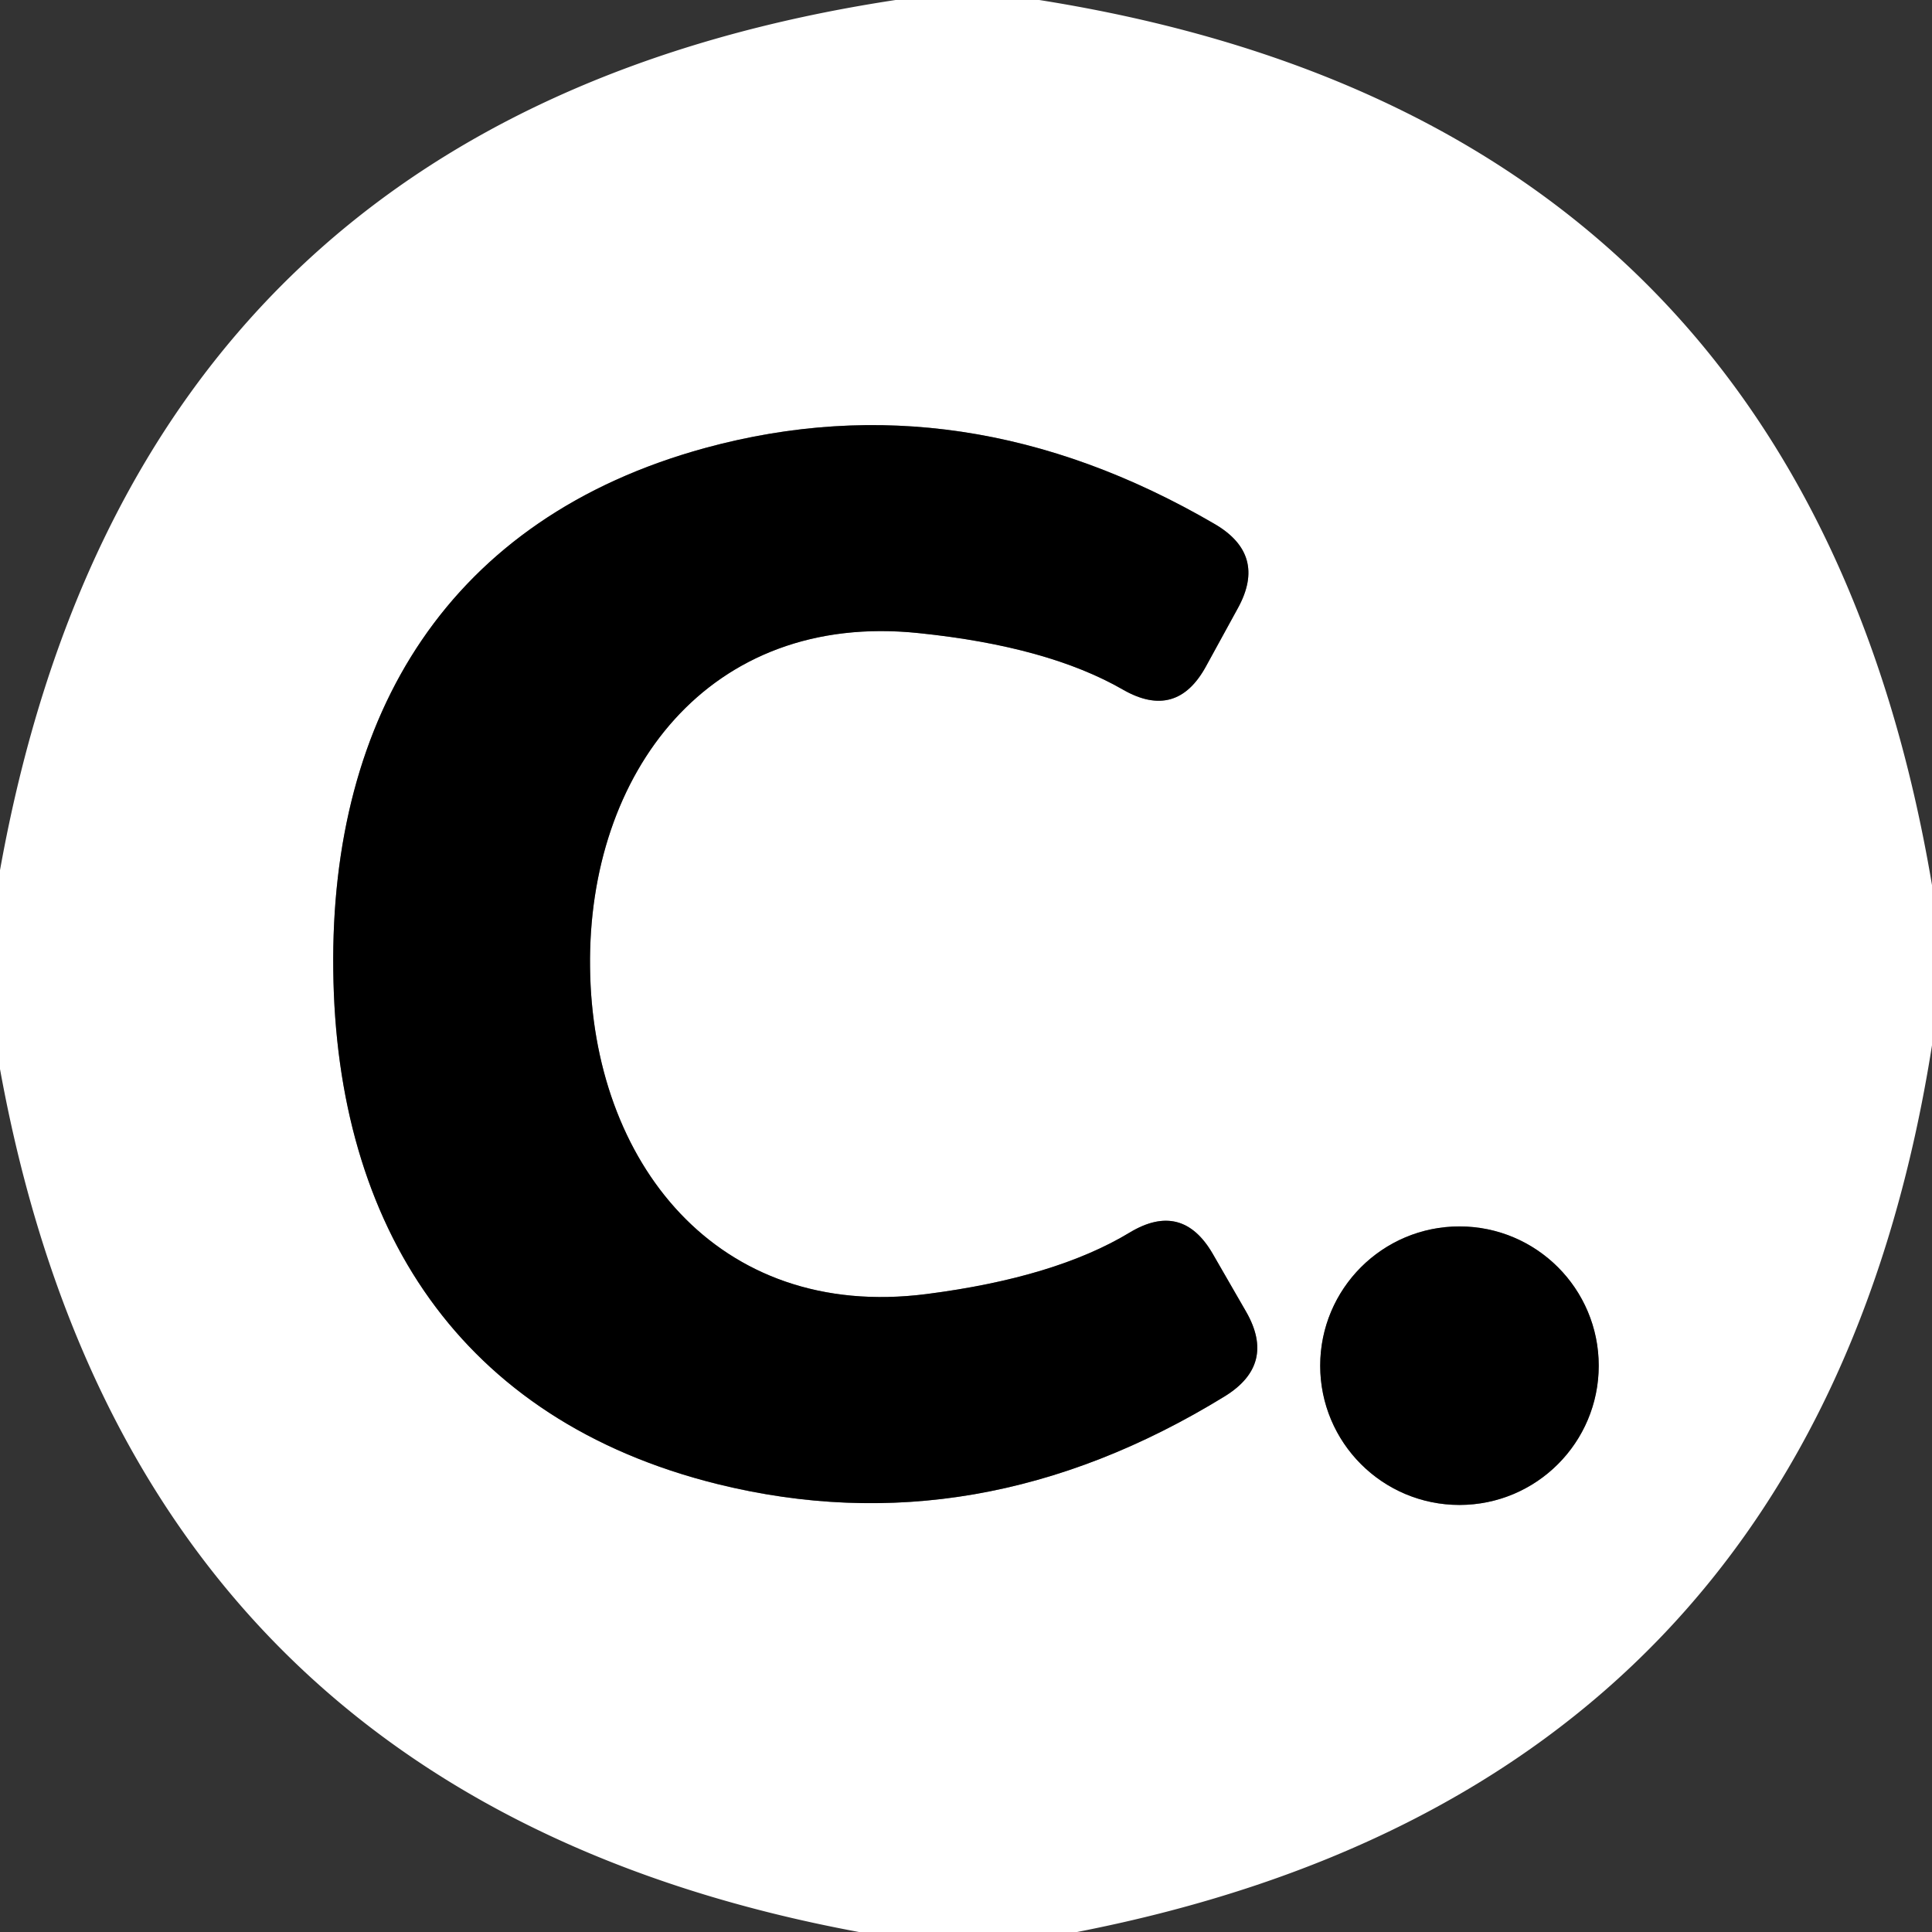
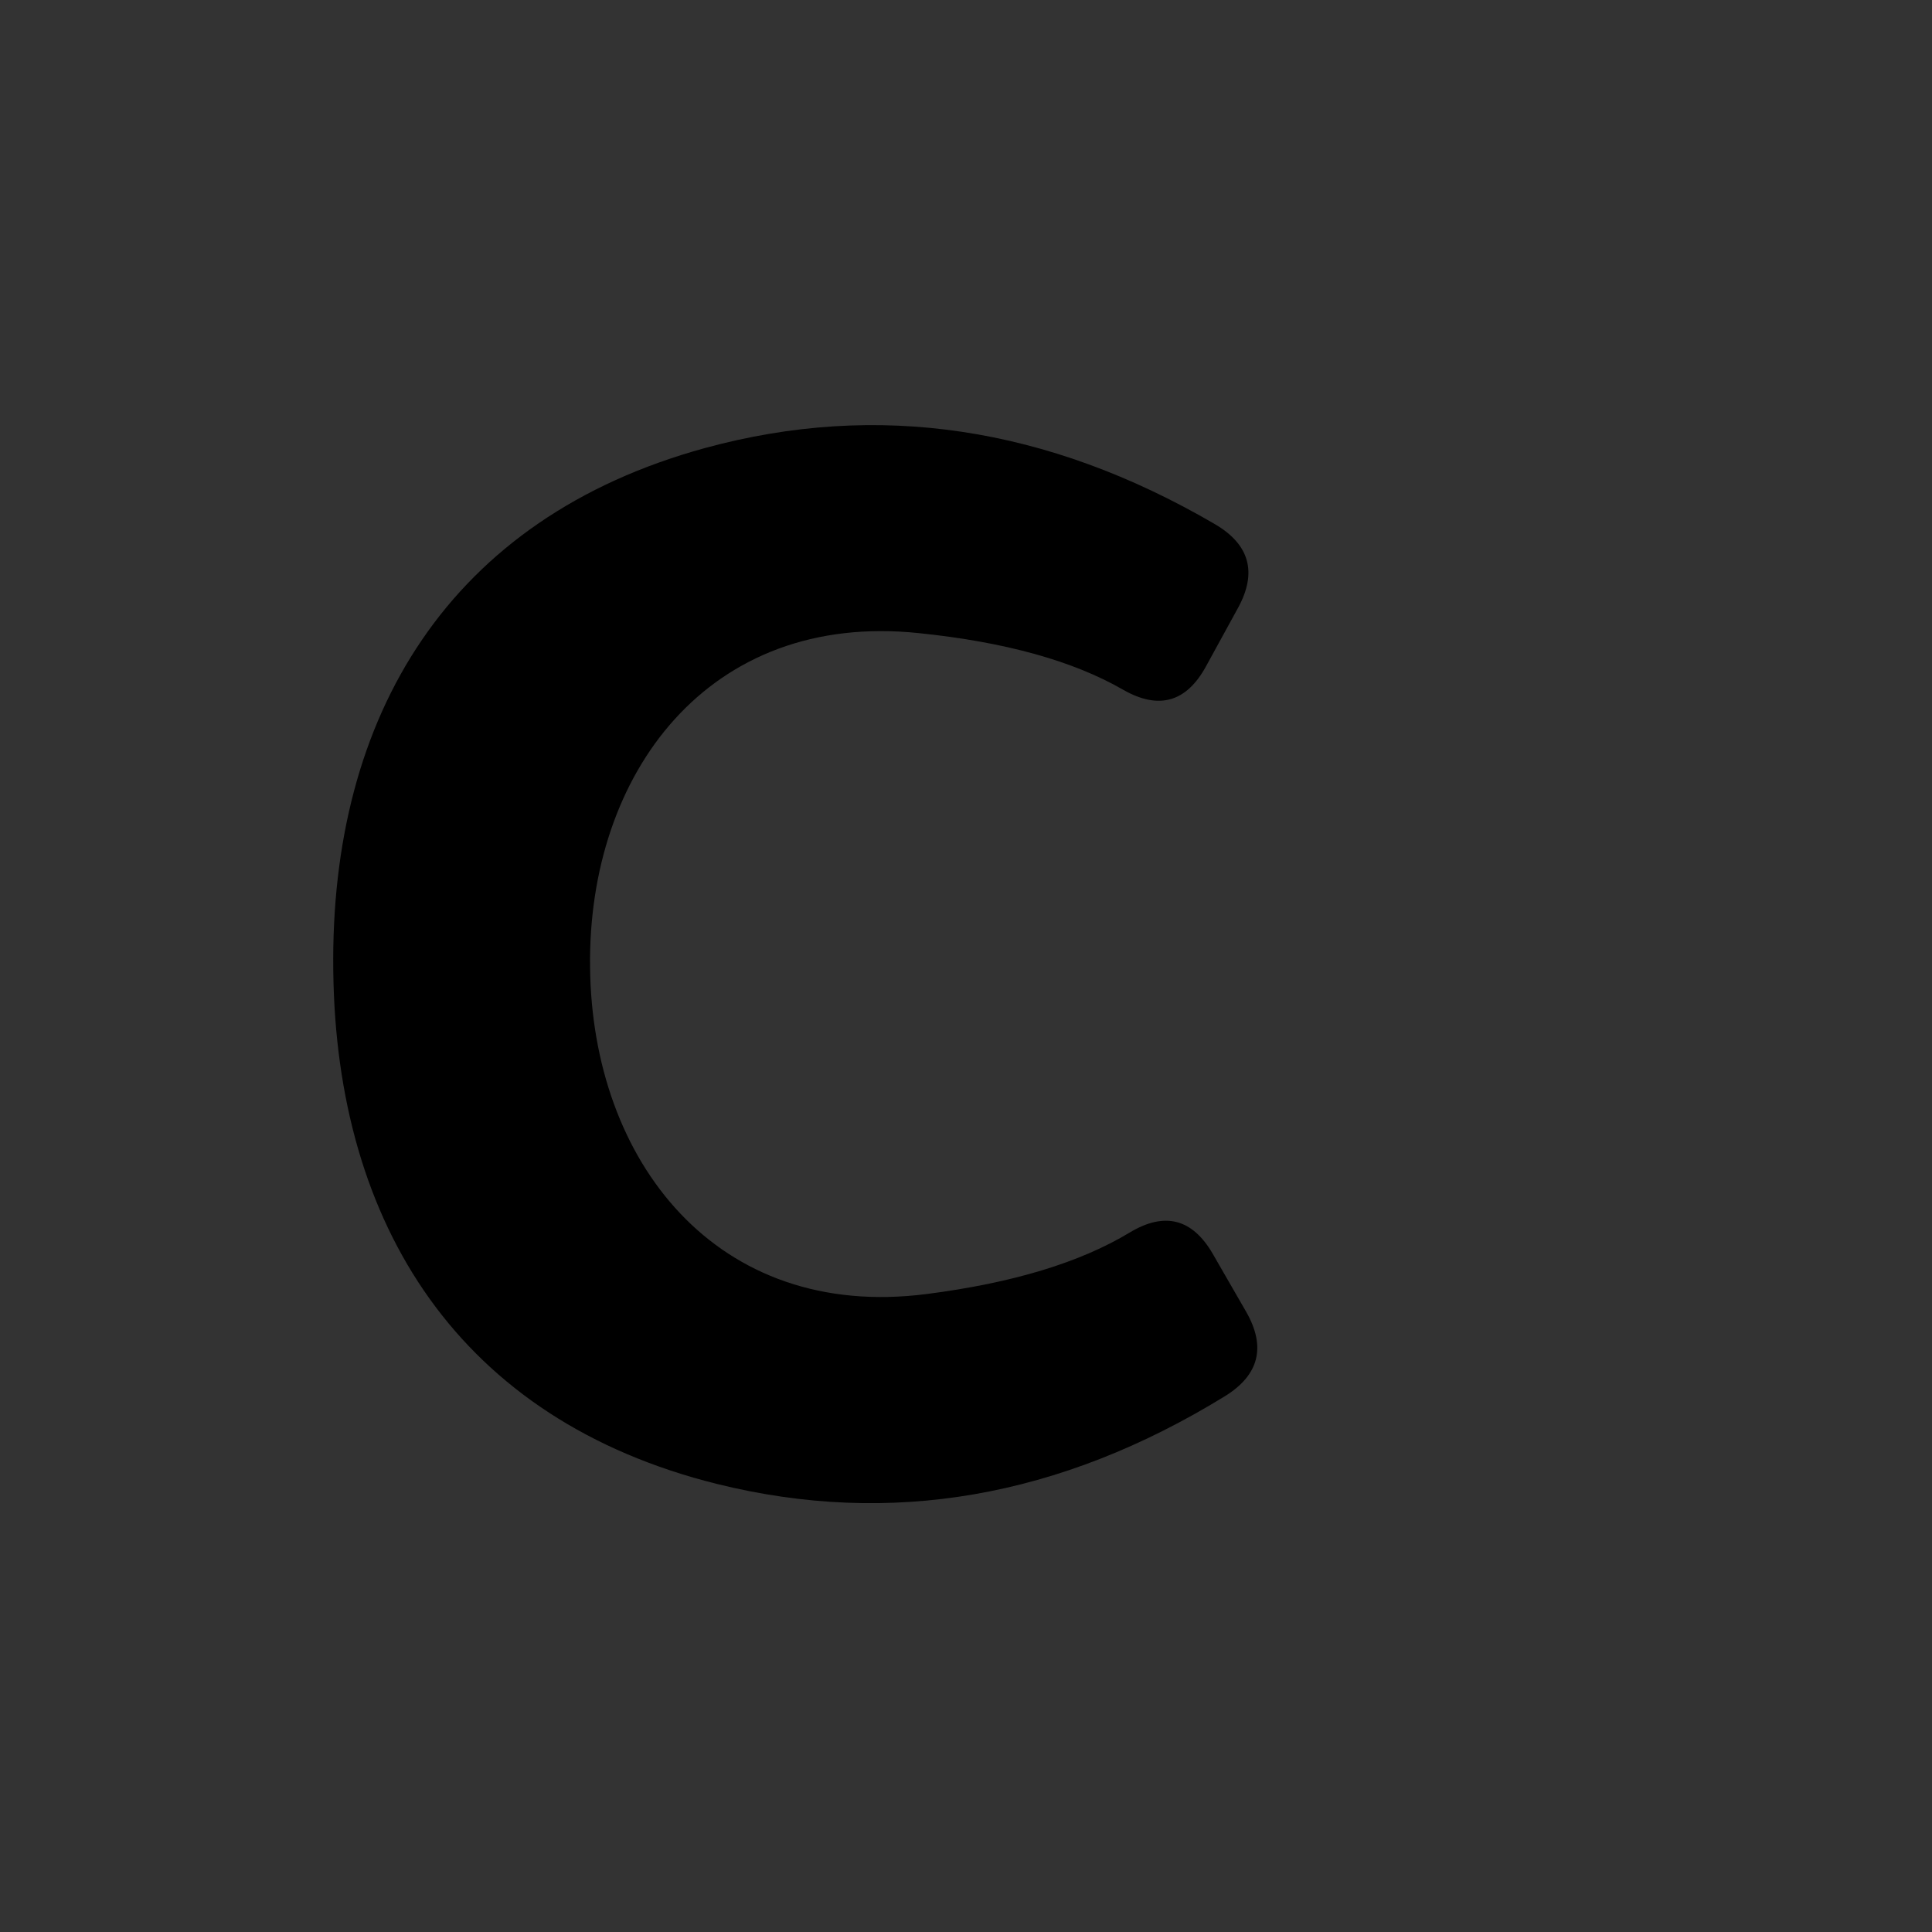
<svg xmlns="http://www.w3.org/2000/svg" version="1.1" viewBox="0.00 0.00 48.00 48.00">
  <rect x="0.00" y="0.00" width="48.00" height="48.00" fill="#333333" stroke="none" />
  <g stroke-width="2.00" fill="none" stroke-linecap="butt">
-     <path stroke="#808080" vector-effect="non-scaling-stroke" d="   M 8.28 24.11   C 8.35 30.45 11.42 35.28 17.82 36.87   Q 24.28 38.47 30.43 34.69   Q 31.71 33.90 30.96 32.59   L 30.13 31.15   Q 29.37 29.84 28.07 30.62   Q 26.22 31.74 23.02 32.15   C 17.80 32.82 14.71 28.85 14.66 24.03   C 14.60 19.22 17.60 15.18 22.83 15.73   Q 26.04 16.06 27.91 17.14   Q 29.23 17.89 29.96 16.56   L 30.76 15.10   Q 31.48 13.78 30.18 13.02   Q 23.94 9.38 17.52 11.13   C 11.16 12.87 8.20 17.77 8.28 24.11" />
-     <path stroke="#808080" vector-effect="non-scaling-stroke" d="   M 39.72 33.93   A 3.46 3.46 0.0 0 0 36.26 30.47   A 3.46 3.46 0.0 0 0 32.80 33.93   A 3.46 3.46 0.0 0 0 36.26 37.39   A 3.46 3.46 0.0 0 0 39.72 33.93" />
-   </g>
-   <path fill="#ffffff" d="   M 25.82 0.00   Q 44.80 3.01 48.00 21.99   L 48.00 25.97   Q 45.09 44.42 26.76 48.00   L 21.34 48.00   Q 3.29 44.65 0.00 26.56   L 0.00 21.62   Q 3.37 2.87 22.25 0.00   L 25.82 0.00   Z   M 8.28 24.11   C 8.35 30.45 11.42 35.28 17.82 36.87   Q 24.28 38.47 30.43 34.69   Q 31.71 33.90 30.96 32.59   L 30.13 31.15   Q 29.37 29.84 28.07 30.62   Q 26.22 31.74 23.02 32.15   C 17.80 32.82 14.71 28.85 14.66 24.03   C 14.60 19.22 17.60 15.18 22.83 15.73   Q 26.04 16.06 27.91 17.14   Q 29.23 17.89 29.96 16.56   L 30.76 15.10   Q 31.48 13.78 30.18 13.02   Q 23.94 9.38 17.52 11.13   C 11.16 12.87 8.20 17.77 8.28 24.11   Z   M 39.72 33.93   A 3.46 3.46 0.0 0 0 36.26 30.47   A 3.46 3.46 0.0 0 0 32.80 33.93   A 3.46 3.46 0.0 0 0 36.26 37.39   A 3.46 3.46 0.0 0 0 39.72 33.93   Z" />
+     </g>
  <path fill="#000000" d="   M 14.66 24.03   C 14.71 28.85 17.80 32.82 23.02 32.15   Q 26.22 31.74 28.07 30.62   Q 29.37 29.84 30.13 31.15   L 30.96 32.59   Q 31.71 33.90 30.43 34.69   Q 24.28 38.47 17.82 36.87   C 11.42 35.28 8.35 30.45 8.28 24.11   C 8.20 17.77 11.16 12.87 17.52 11.13   Q 23.94 9.38 30.18 13.02   Q 31.48 13.78 30.76 15.10   L 29.96 16.56   Q 29.23 17.89 27.91 17.14   Q 26.04 16.06 22.83 15.73   C 17.60 15.18 14.60 19.22 14.66 24.03   Z" />
-   <circle fill="#000000" cx="36.26" cy="33.93" r="3.46" />
</svg>